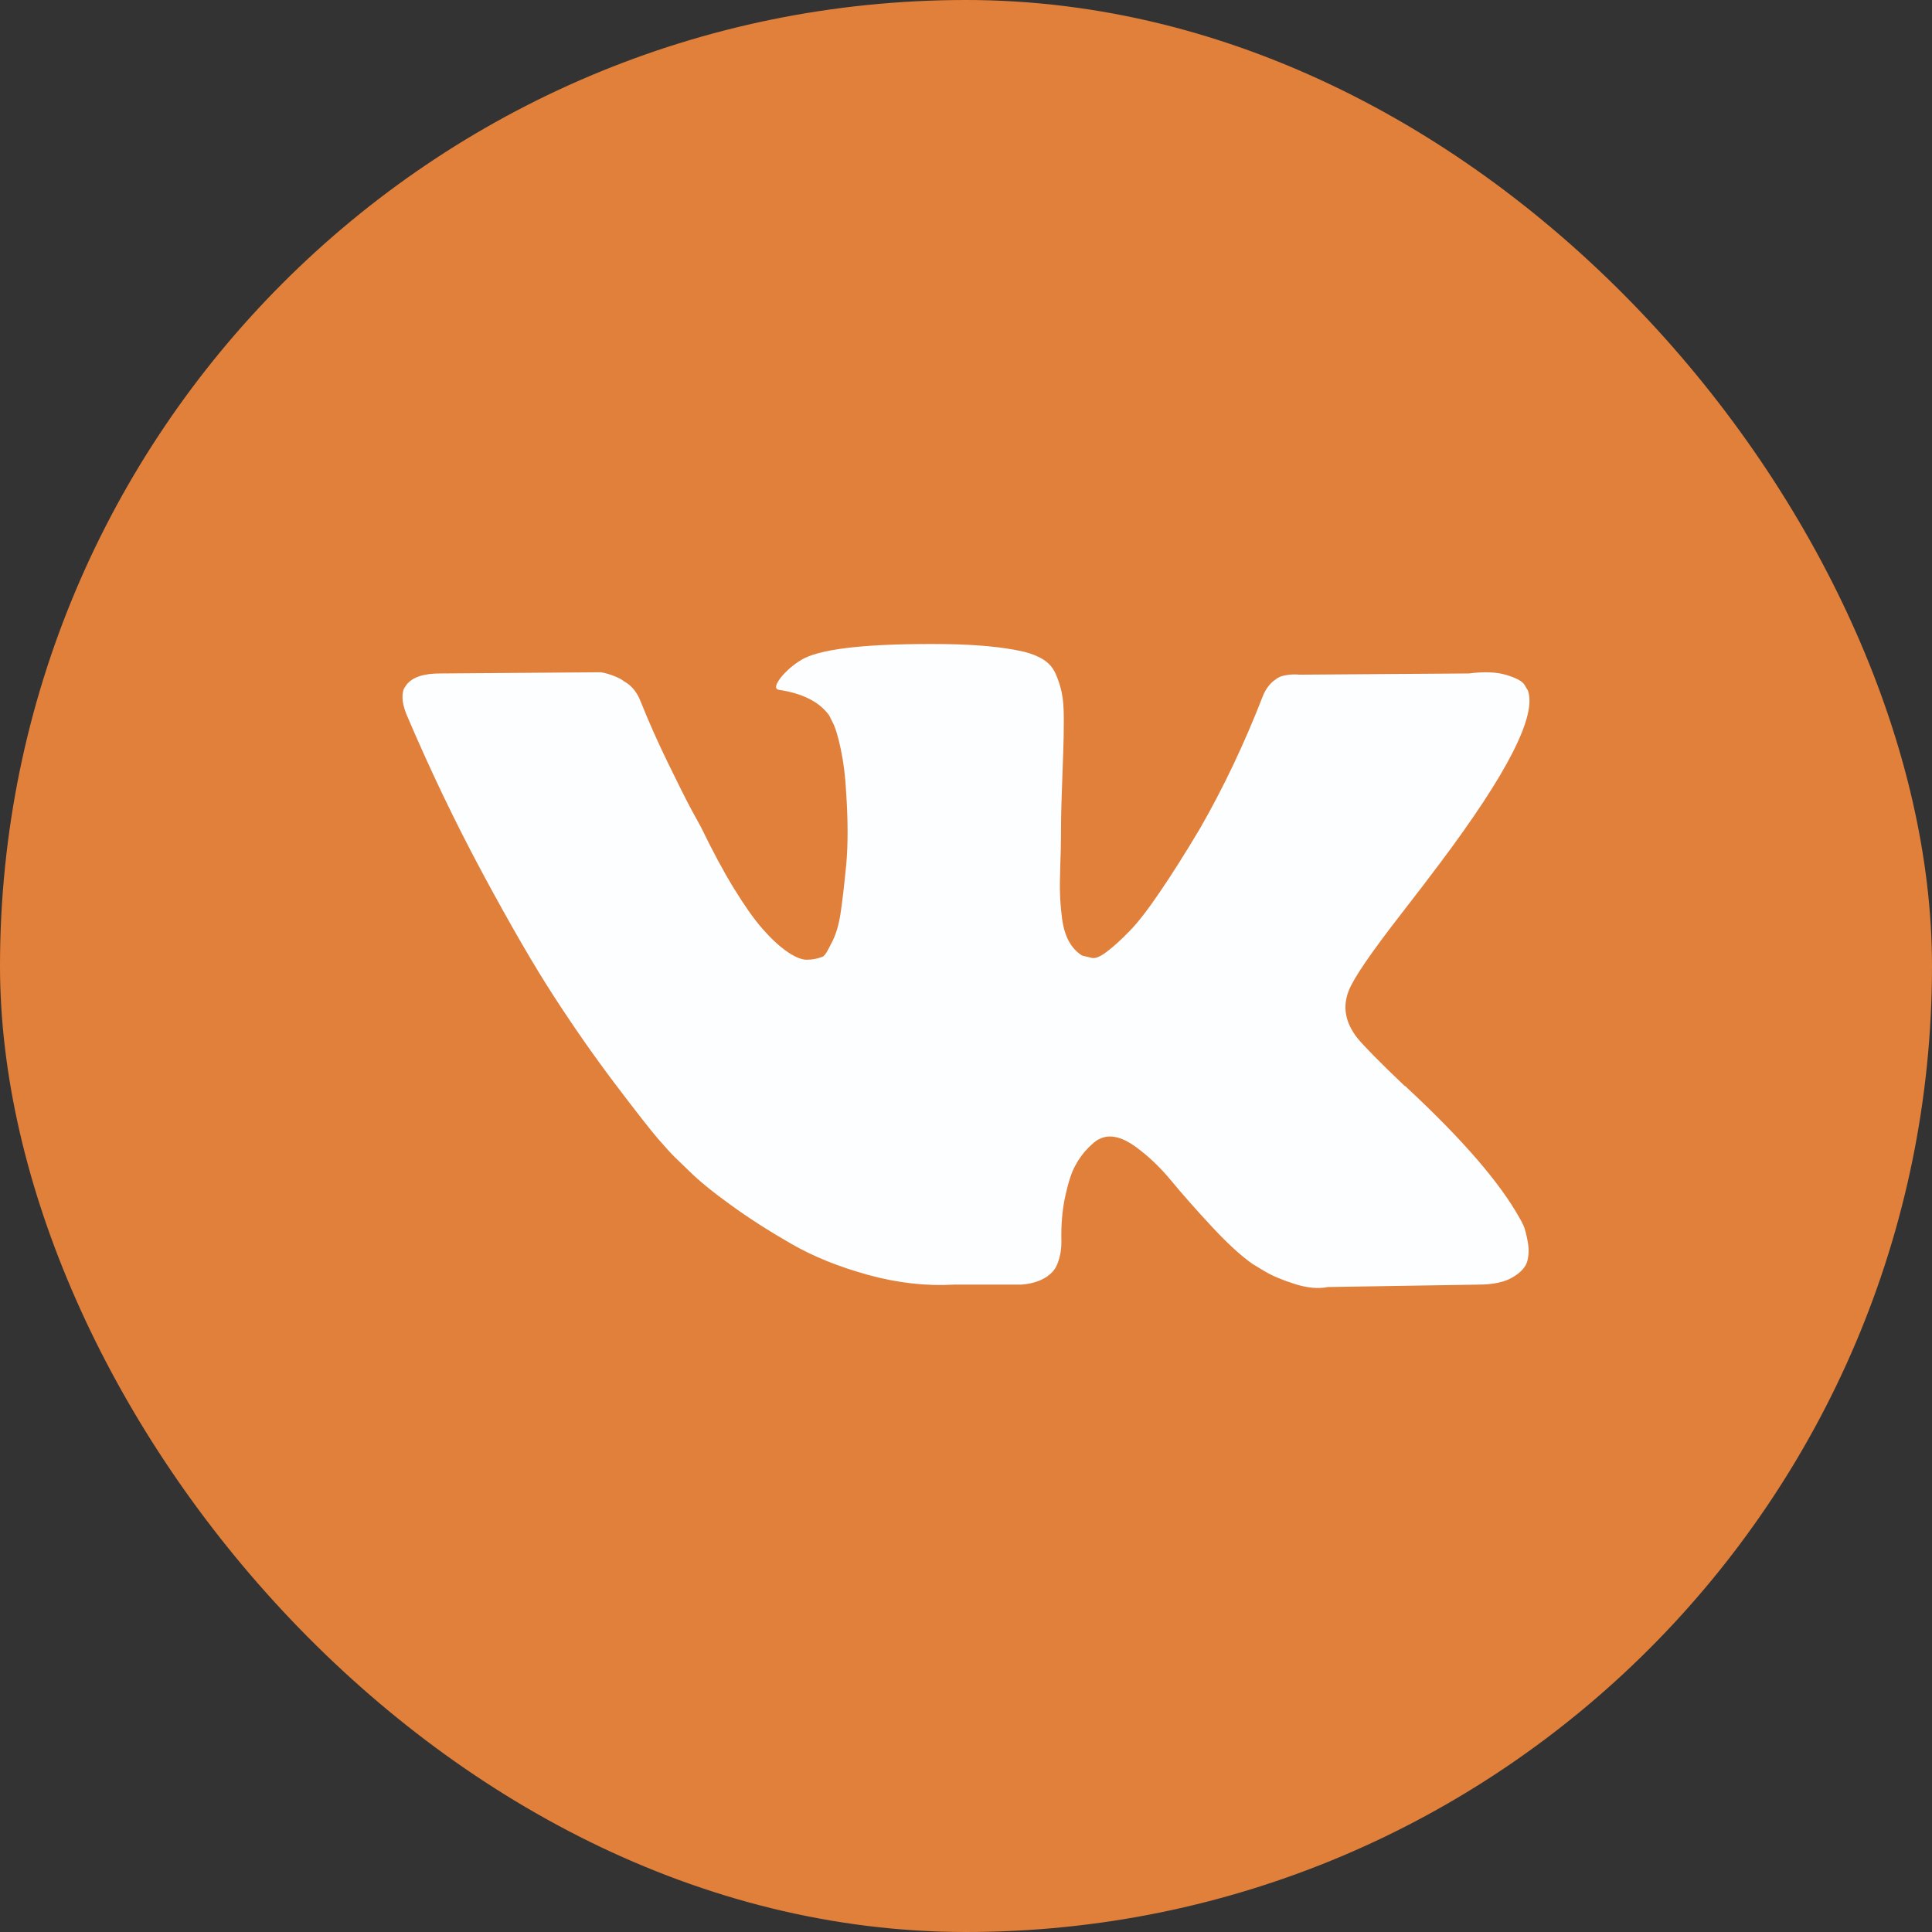
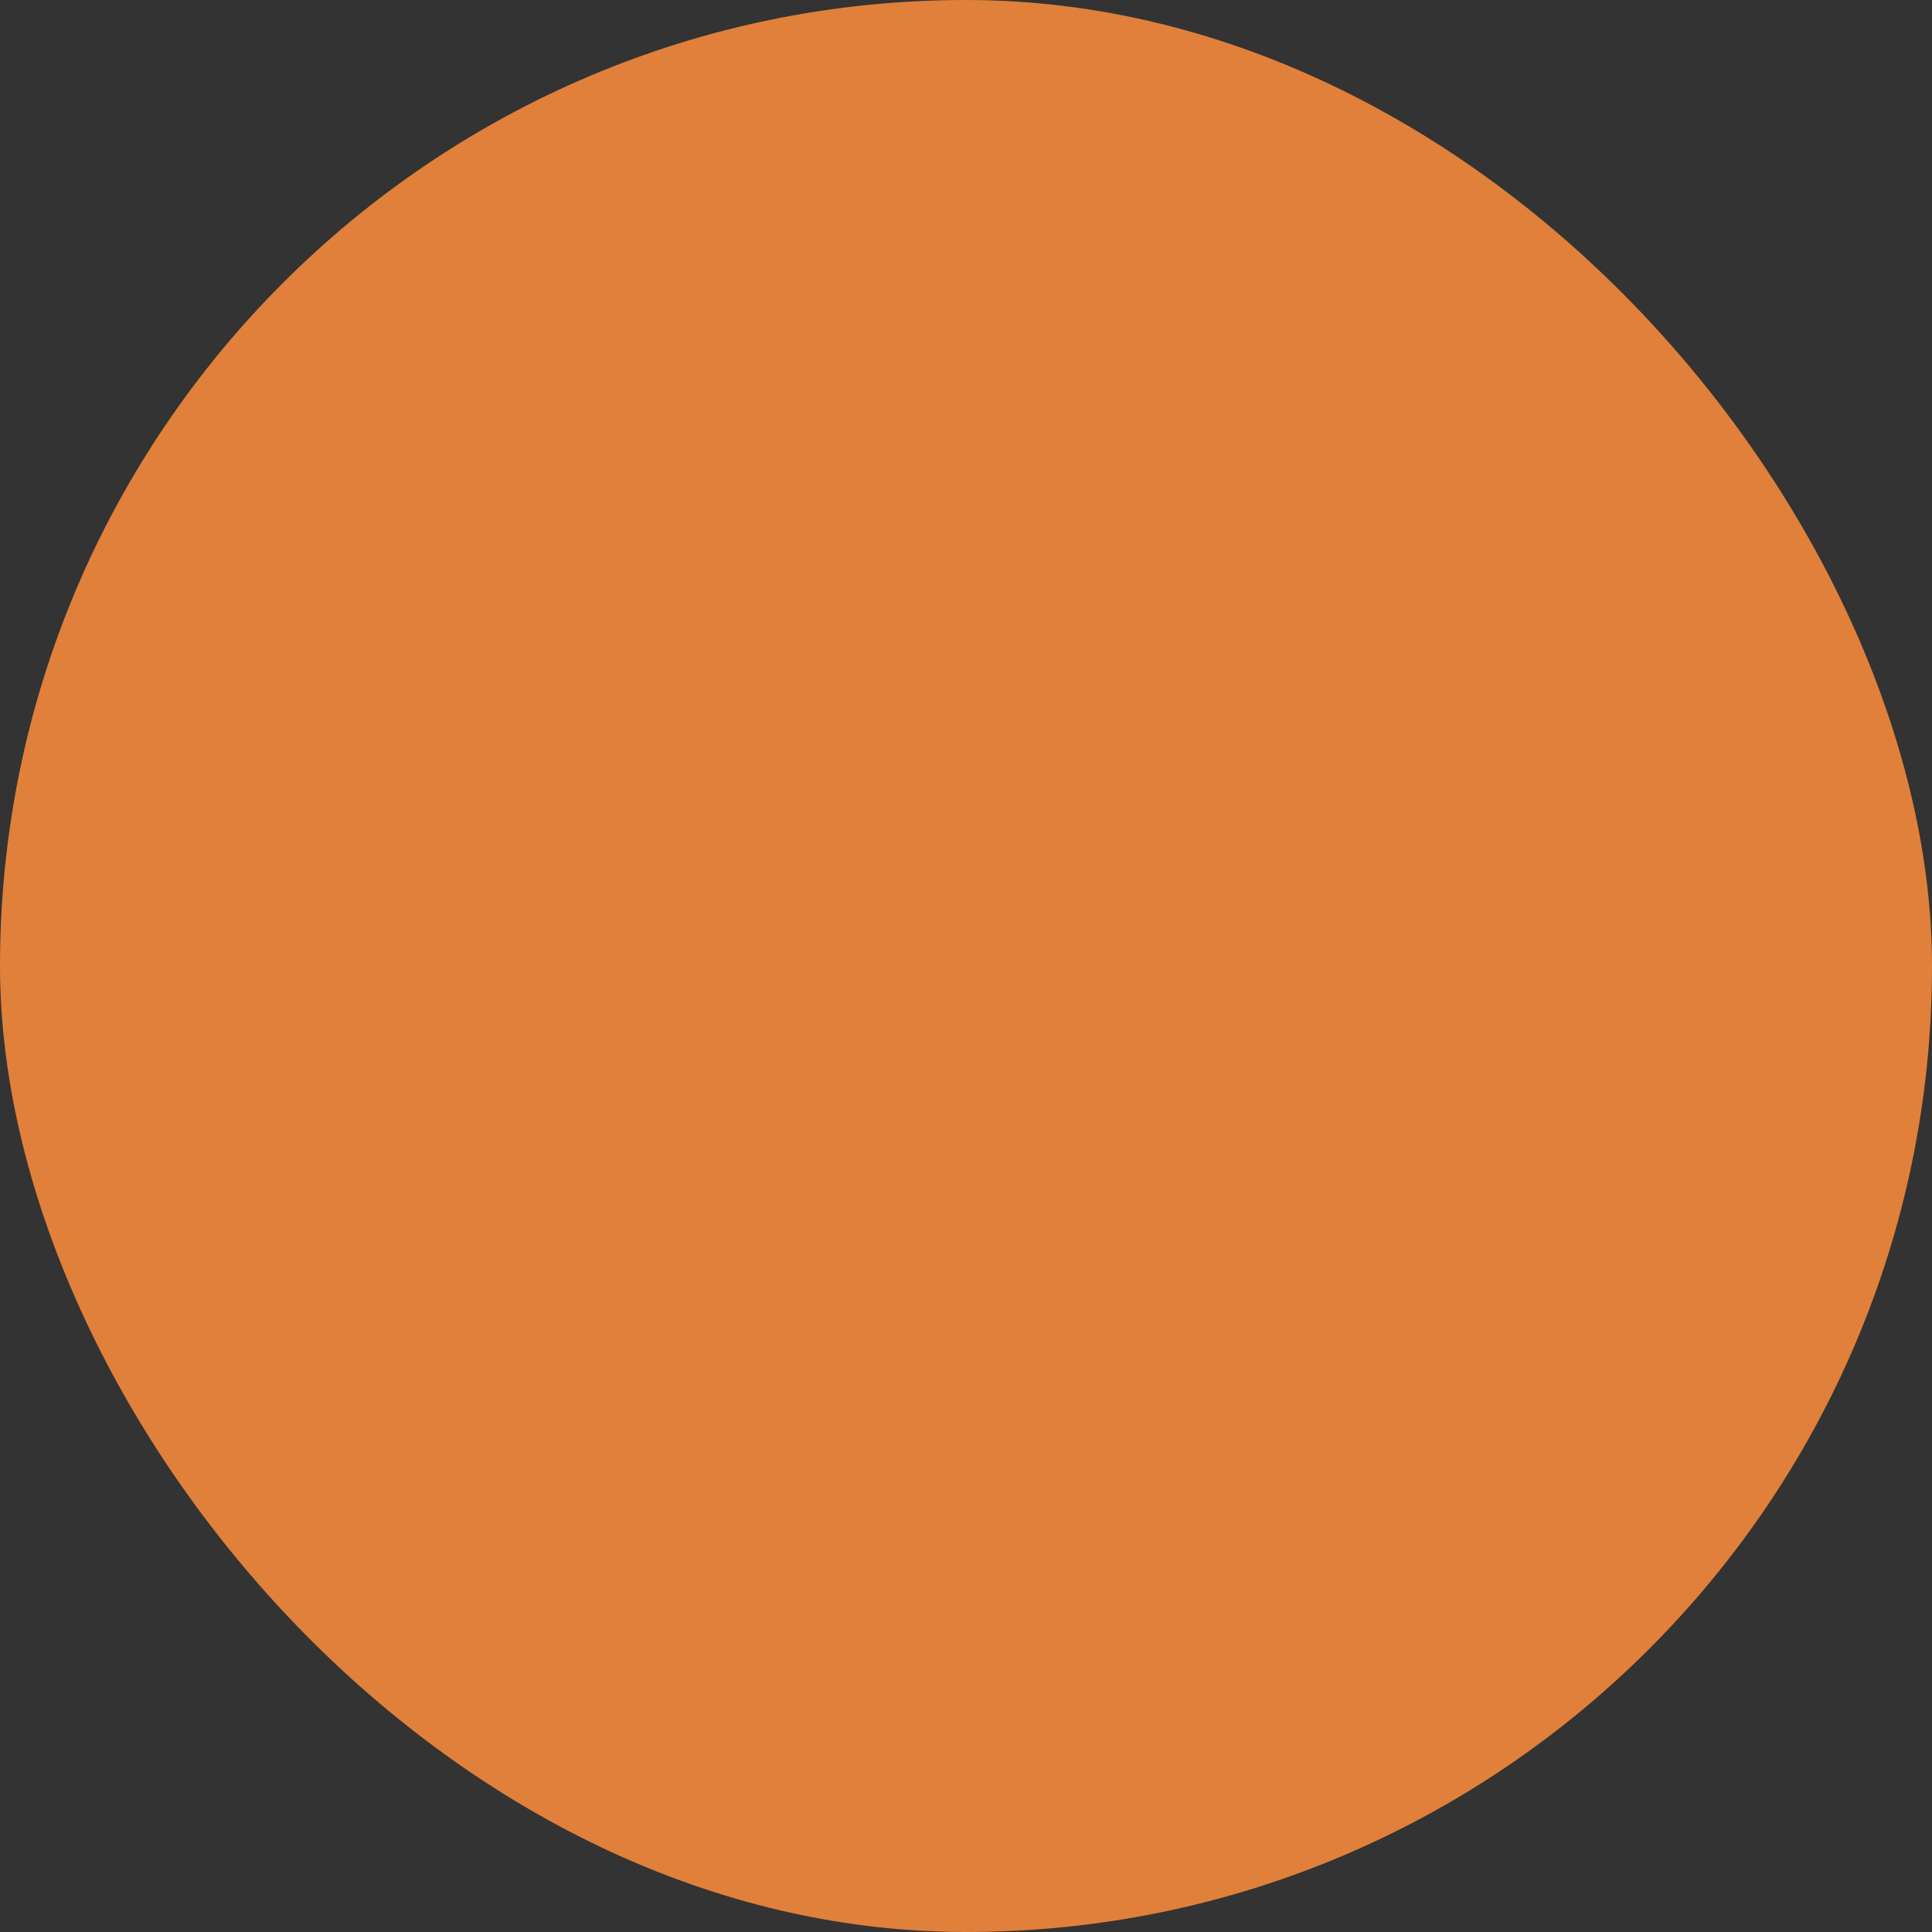
<svg xmlns="http://www.w3.org/2000/svg" width="24" height="24" viewBox="0 0 24 24" fill="none">
  <rect x="0" y="0" width="24" height="24" fill="#333333" stroke="none" />
  <rect width="24" height="24" rx="12" fill="#E1803A" />
-   <path d="M18.926 15.225C18.909 15.188 18.893 15.158 18.878 15.133C18.635 14.695 18.171 14.158 17.486 13.52L17.471 13.505L17.464 13.498L17.457 13.491H17.45C17.139 13.194 16.942 12.994 16.859 12.892C16.709 12.698 16.675 12.501 16.757 12.301C16.816 12.15 17.034 11.831 17.413 11.344C17.613 11.087 17.77 10.88 17.887 10.724C18.728 9.604 19.092 8.889 18.98 8.577L18.936 8.504C18.907 8.46 18.832 8.42 18.71 8.384C18.589 8.347 18.433 8.342 18.244 8.366L16.145 8.381C16.096 8.376 16.048 8.377 15.999 8.384C15.95 8.391 15.919 8.399 15.904 8.406C15.889 8.413 15.878 8.419 15.868 8.424L15.839 8.446C15.814 8.461 15.788 8.486 15.758 8.523C15.729 8.559 15.705 8.602 15.686 8.651C15.457 9.24 15.197 9.787 14.906 10.293C14.726 10.595 14.561 10.857 14.41 11.078C14.26 11.3 14.133 11.463 14.031 11.567C13.929 11.672 13.837 11.756 13.754 11.819C13.672 11.883 13.608 11.909 13.565 11.9C13.521 11.89 13.48 11.88 13.441 11.87C13.373 11.826 13.318 11.767 13.277 11.691C13.236 11.616 13.208 11.521 13.193 11.407C13.179 11.292 13.17 11.194 13.168 11.111C13.165 11.028 13.166 10.911 13.171 10.761C13.176 10.61 13.179 10.508 13.179 10.454C13.179 10.269 13.182 10.068 13.19 9.852C13.197 9.635 13.203 9.463 13.208 9.337C13.213 9.211 13.215 9.077 13.215 8.935C13.215 8.795 13.207 8.684 13.189 8.603C13.172 8.523 13.147 8.445 13.113 8.369C13.079 8.294 13.029 8.236 12.963 8.195C12.898 8.153 12.816 8.12 12.719 8.096C12.461 8.037 12.134 8.006 11.735 8.001C10.831 7.992 10.251 8.05 9.993 8.176C9.891 8.23 9.799 8.303 9.716 8.396C9.629 8.503 9.617 8.561 9.68 8.57C9.971 8.614 10.178 8.719 10.299 8.885L10.343 8.972C10.377 9.036 10.411 9.147 10.445 9.308C10.479 9.469 10.501 9.646 10.511 9.841C10.535 10.196 10.535 10.5 10.511 10.754C10.486 11.007 10.463 11.204 10.442 11.345C10.42 11.486 10.387 11.6 10.343 11.688C10.299 11.776 10.27 11.829 10.256 11.849C10.241 11.868 10.229 11.88 10.219 11.885C10.156 11.909 10.091 11.922 10.022 11.922C9.954 11.922 9.872 11.887 9.774 11.819C9.677 11.751 9.576 11.657 9.472 11.538C9.367 11.419 9.25 11.252 9.118 11.038C8.987 10.824 8.851 10.571 8.71 10.279L8.594 10.067C8.521 9.931 8.421 9.732 8.295 9.472C8.168 9.212 8.057 8.96 7.959 8.716C7.92 8.614 7.862 8.536 7.784 8.483L7.748 8.461C7.724 8.441 7.685 8.42 7.631 8.399C7.578 8.377 7.522 8.361 7.464 8.351L5.467 8.366C5.262 8.366 5.124 8.412 5.051 8.505L5.022 8.548C5.007 8.573 5 8.612 5 8.665C5 8.719 5.015 8.784 5.044 8.862C5.336 9.549 5.652 10.21 5.995 10.848C6.338 11.486 6.635 11.999 6.888 12.388C7.141 12.778 7.398 13.145 7.661 13.491C7.923 13.837 8.097 14.058 8.182 14.155C8.267 14.253 8.333 14.326 8.382 14.374L8.564 14.55C8.681 14.666 8.852 14.806 9.078 14.969C9.304 15.133 9.554 15.293 9.829 15.451C10.103 15.609 10.423 15.738 10.787 15.838C11.152 15.938 11.507 15.978 11.851 15.958H12.69C12.86 15.944 12.989 15.891 13.076 15.798L13.105 15.761C13.124 15.732 13.143 15.687 13.16 15.626C13.177 15.566 13.185 15.499 13.185 15.426C13.18 15.216 13.196 15.027 13.233 14.86C13.269 14.692 13.31 14.565 13.357 14.48C13.403 14.395 13.455 14.323 13.513 14.265C13.572 14.206 13.613 14.171 13.637 14.159C13.662 14.147 13.681 14.138 13.696 14.133C13.812 14.094 13.95 14.132 14.108 14.246C14.265 14.361 14.414 14.502 14.552 14.67C14.691 14.838 14.857 15.026 15.052 15.236C15.246 15.445 15.416 15.601 15.562 15.703L15.708 15.791C15.805 15.849 15.931 15.902 16.087 15.951C16.242 16 16.378 16.012 16.495 15.988L18.361 15.958C18.545 15.958 18.689 15.928 18.791 15.867C18.893 15.807 18.953 15.739 18.973 15.666C18.992 15.593 18.994 15.511 18.977 15.418C18.959 15.326 18.942 15.261 18.926 15.225Z" fill="#FCFEFF" />
</svg>